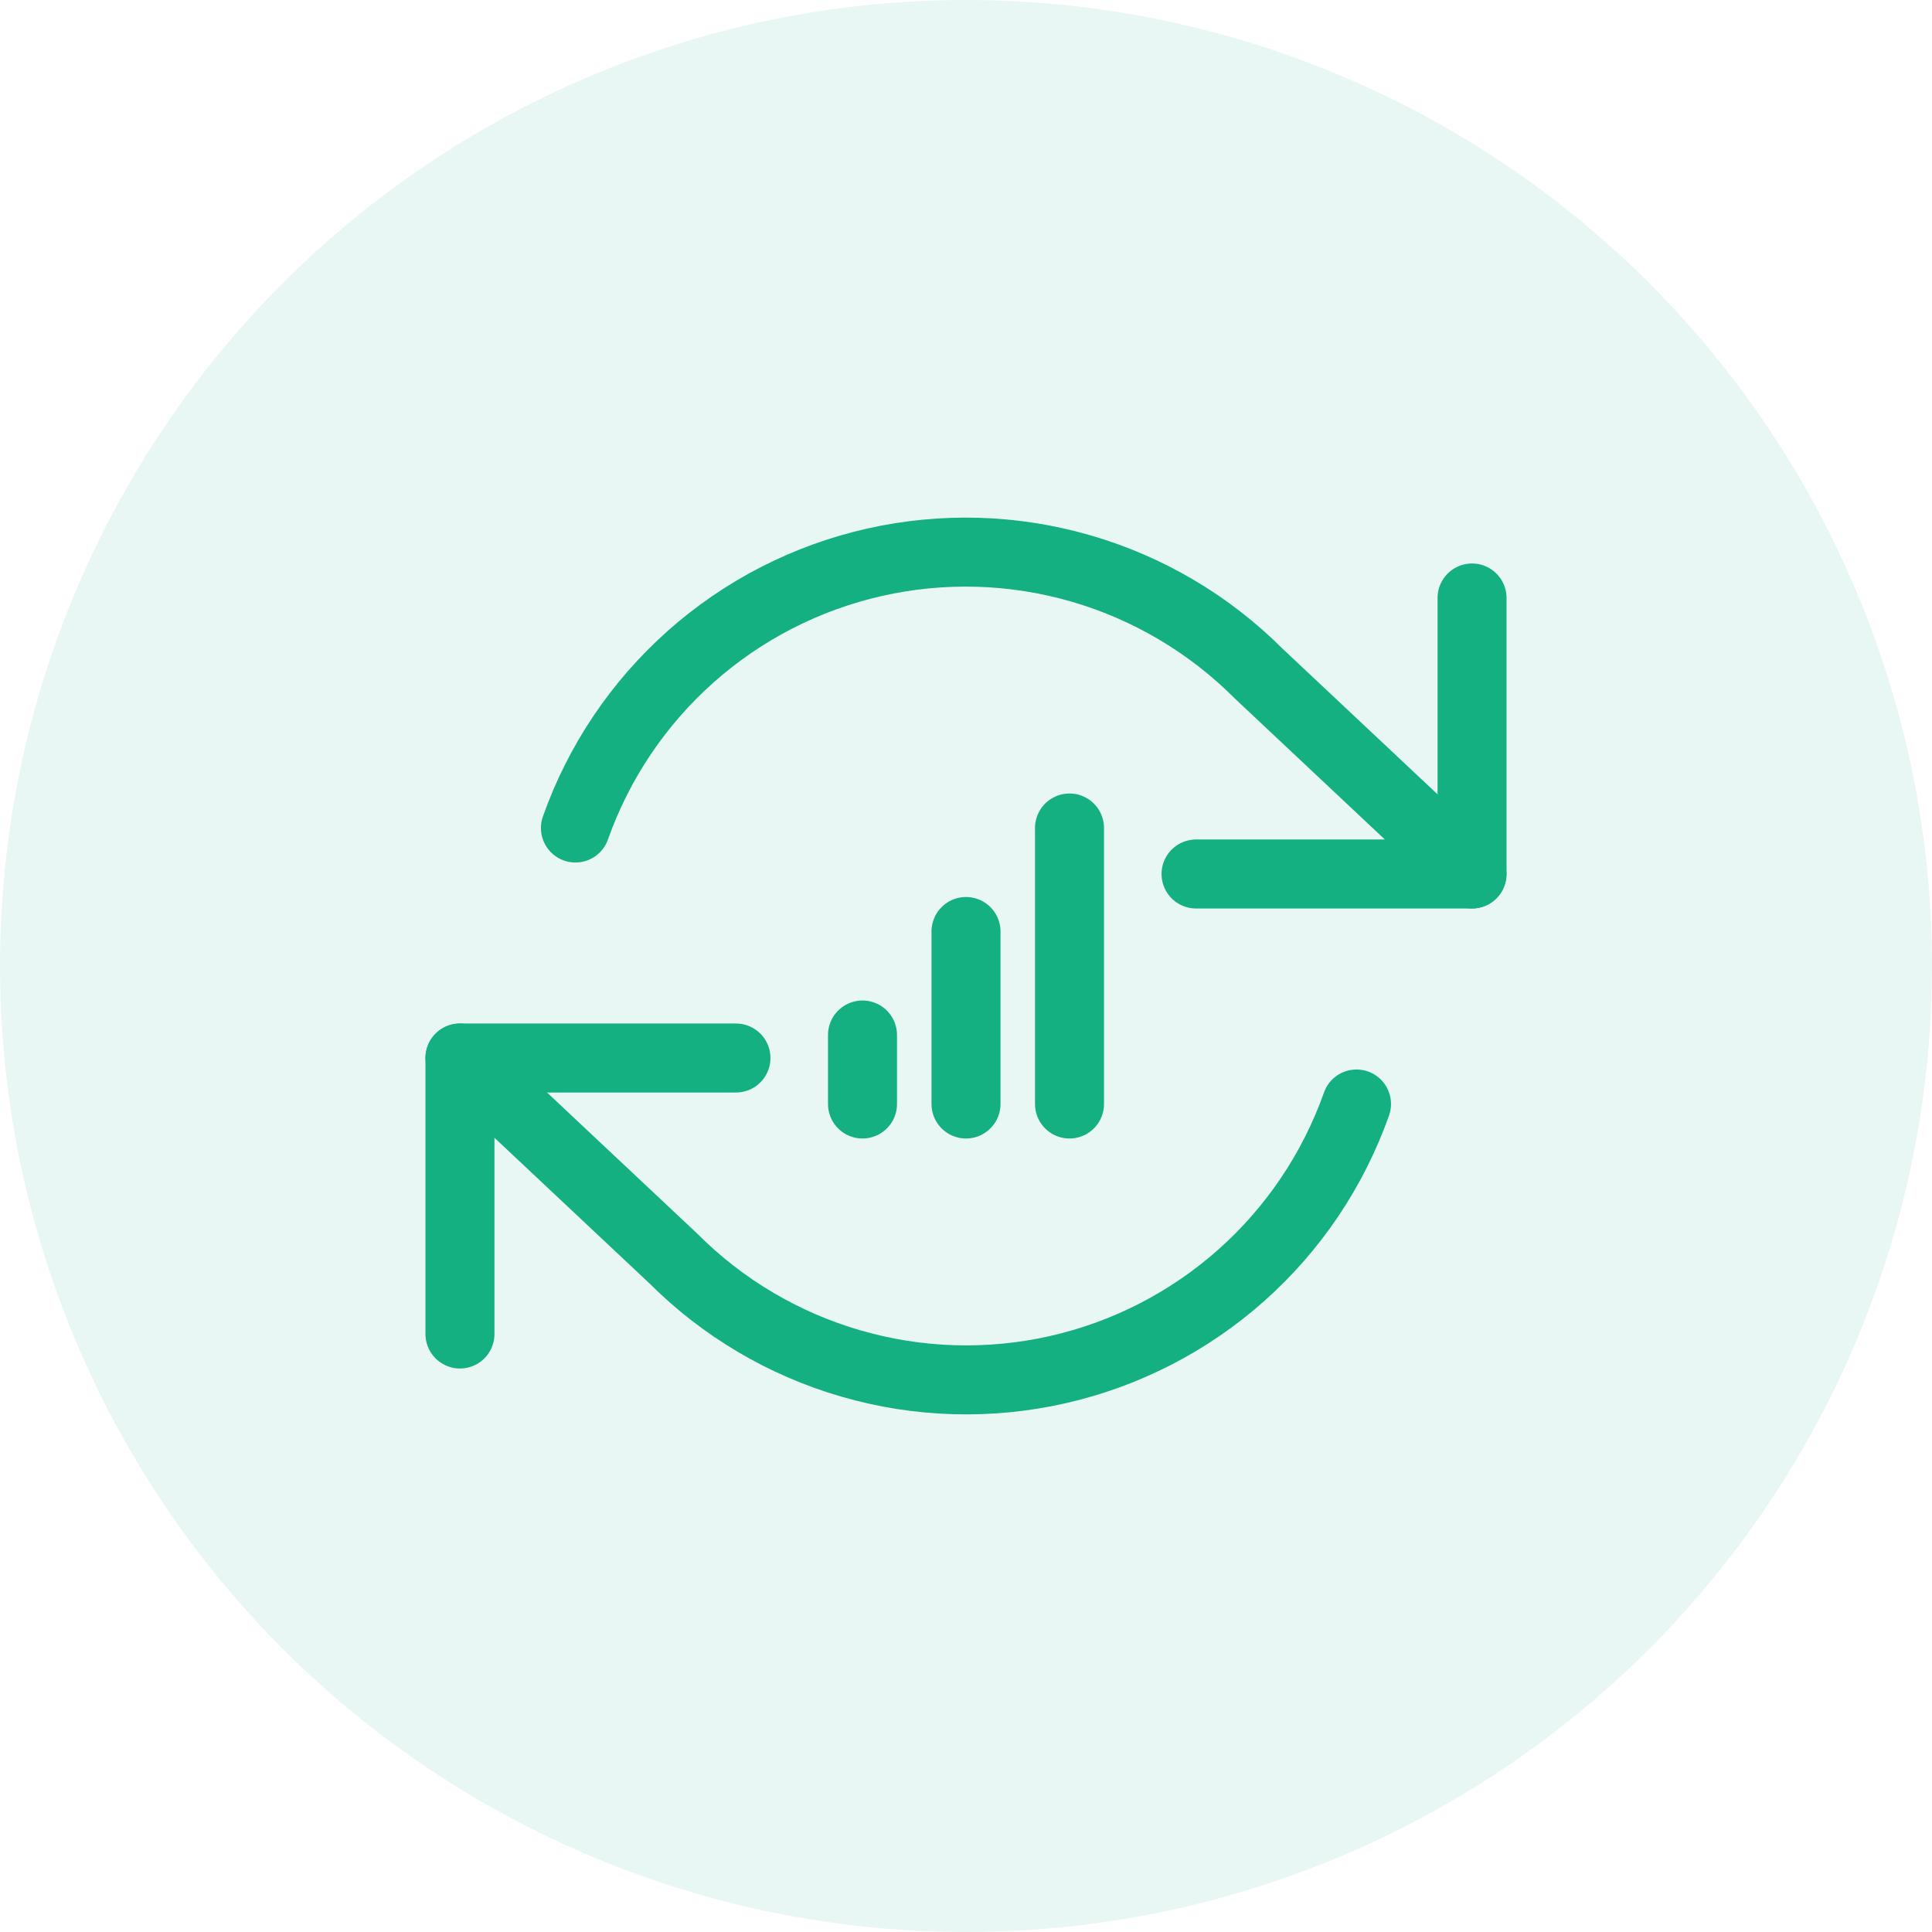
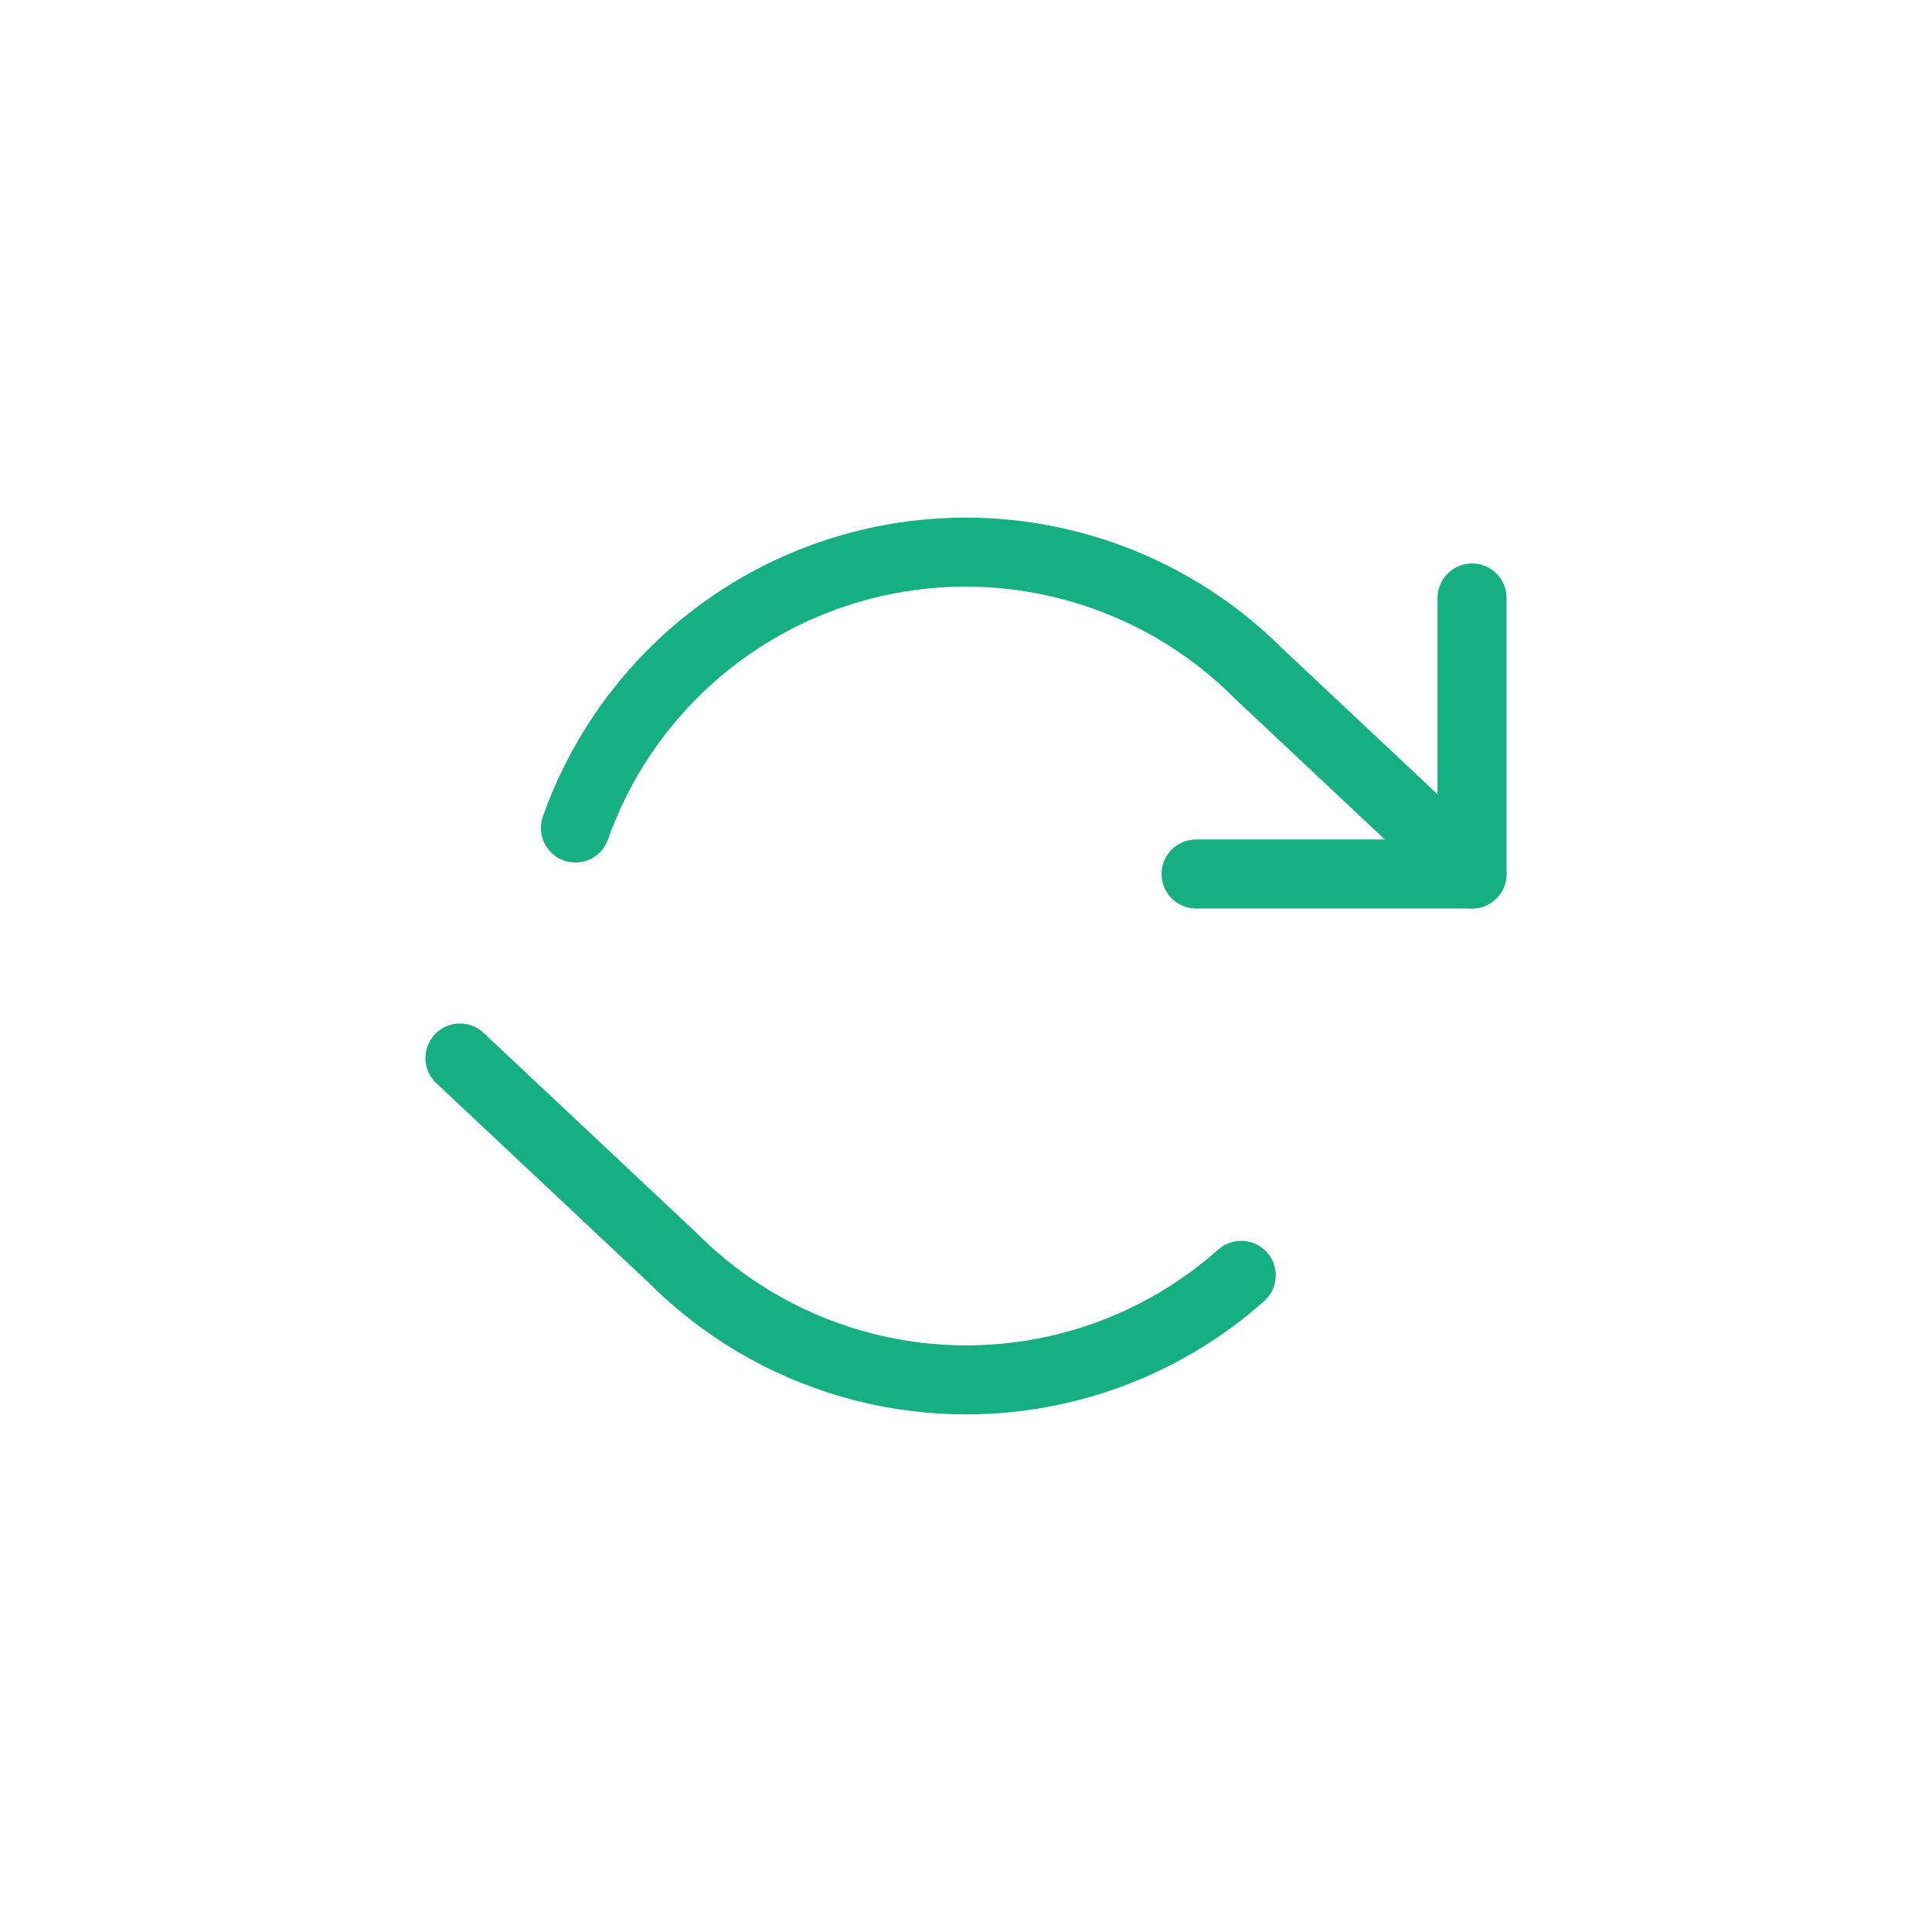
<svg xmlns="http://www.w3.org/2000/svg" width="56" height="56" viewBox="0 0 56 56" fill="none">
-   <circle opacity="0.1" cx="28" cy="28" r="28" fill="#14B082" />
-   <path d="M28 32V27" stroke="#14B082" stroke-width="2" stroke-linecap="round" stroke-linejoin="round" />
-   <path d="M31 32V24" stroke="#14B082" stroke-width="2" stroke-linecap="round" stroke-linejoin="round" />
-   <path d="M25 32V30" stroke="#14B082" stroke-width="2" stroke-linecap="round" stroke-linejoin="round" />
  <path d="M42.668 17.333V25.333H34.668" stroke="#14B082" stroke-width="2" stroke-linecap="round" stroke-linejoin="round" />
-   <path d="M13.332 38.667V30.667H21.332" stroke="#14B082" stroke-width="2" stroke-linecap="round" stroke-linejoin="round" />
-   <path d="M16.679 24C17.355 22.089 18.504 20.381 20.019 19.034C21.534 17.687 23.366 16.746 25.343 16.299C27.32 15.852 29.378 15.912 31.326 16.476C33.273 17.039 35.046 18.086 36.479 19.52L42.665 25.333M13.332 30.667L19.519 36.48C20.952 37.914 22.724 38.961 24.672 39.524C26.619 40.088 28.677 40.148 30.654 39.701C32.631 39.254 34.463 38.313 35.978 36.966C37.493 35.62 38.642 33.911 39.319 32" stroke="#14B082" stroke-width="2" stroke-linecap="round" stroke-linejoin="round" />
+   <path d="M16.679 24C17.355 22.089 18.504 20.381 20.019 19.034C21.534 17.687 23.366 16.746 25.343 16.299C27.32 15.852 29.378 15.912 31.326 16.476C33.273 17.039 35.046 18.086 36.479 19.52L42.665 25.333M13.332 30.667L19.519 36.48C20.952 37.914 22.724 38.961 24.672 39.524C26.619 40.088 28.677 40.148 30.654 39.701C32.631 39.254 34.463 38.313 35.978 36.966" stroke="#14B082" stroke-width="2" stroke-linecap="round" stroke-linejoin="round" />
</svg>